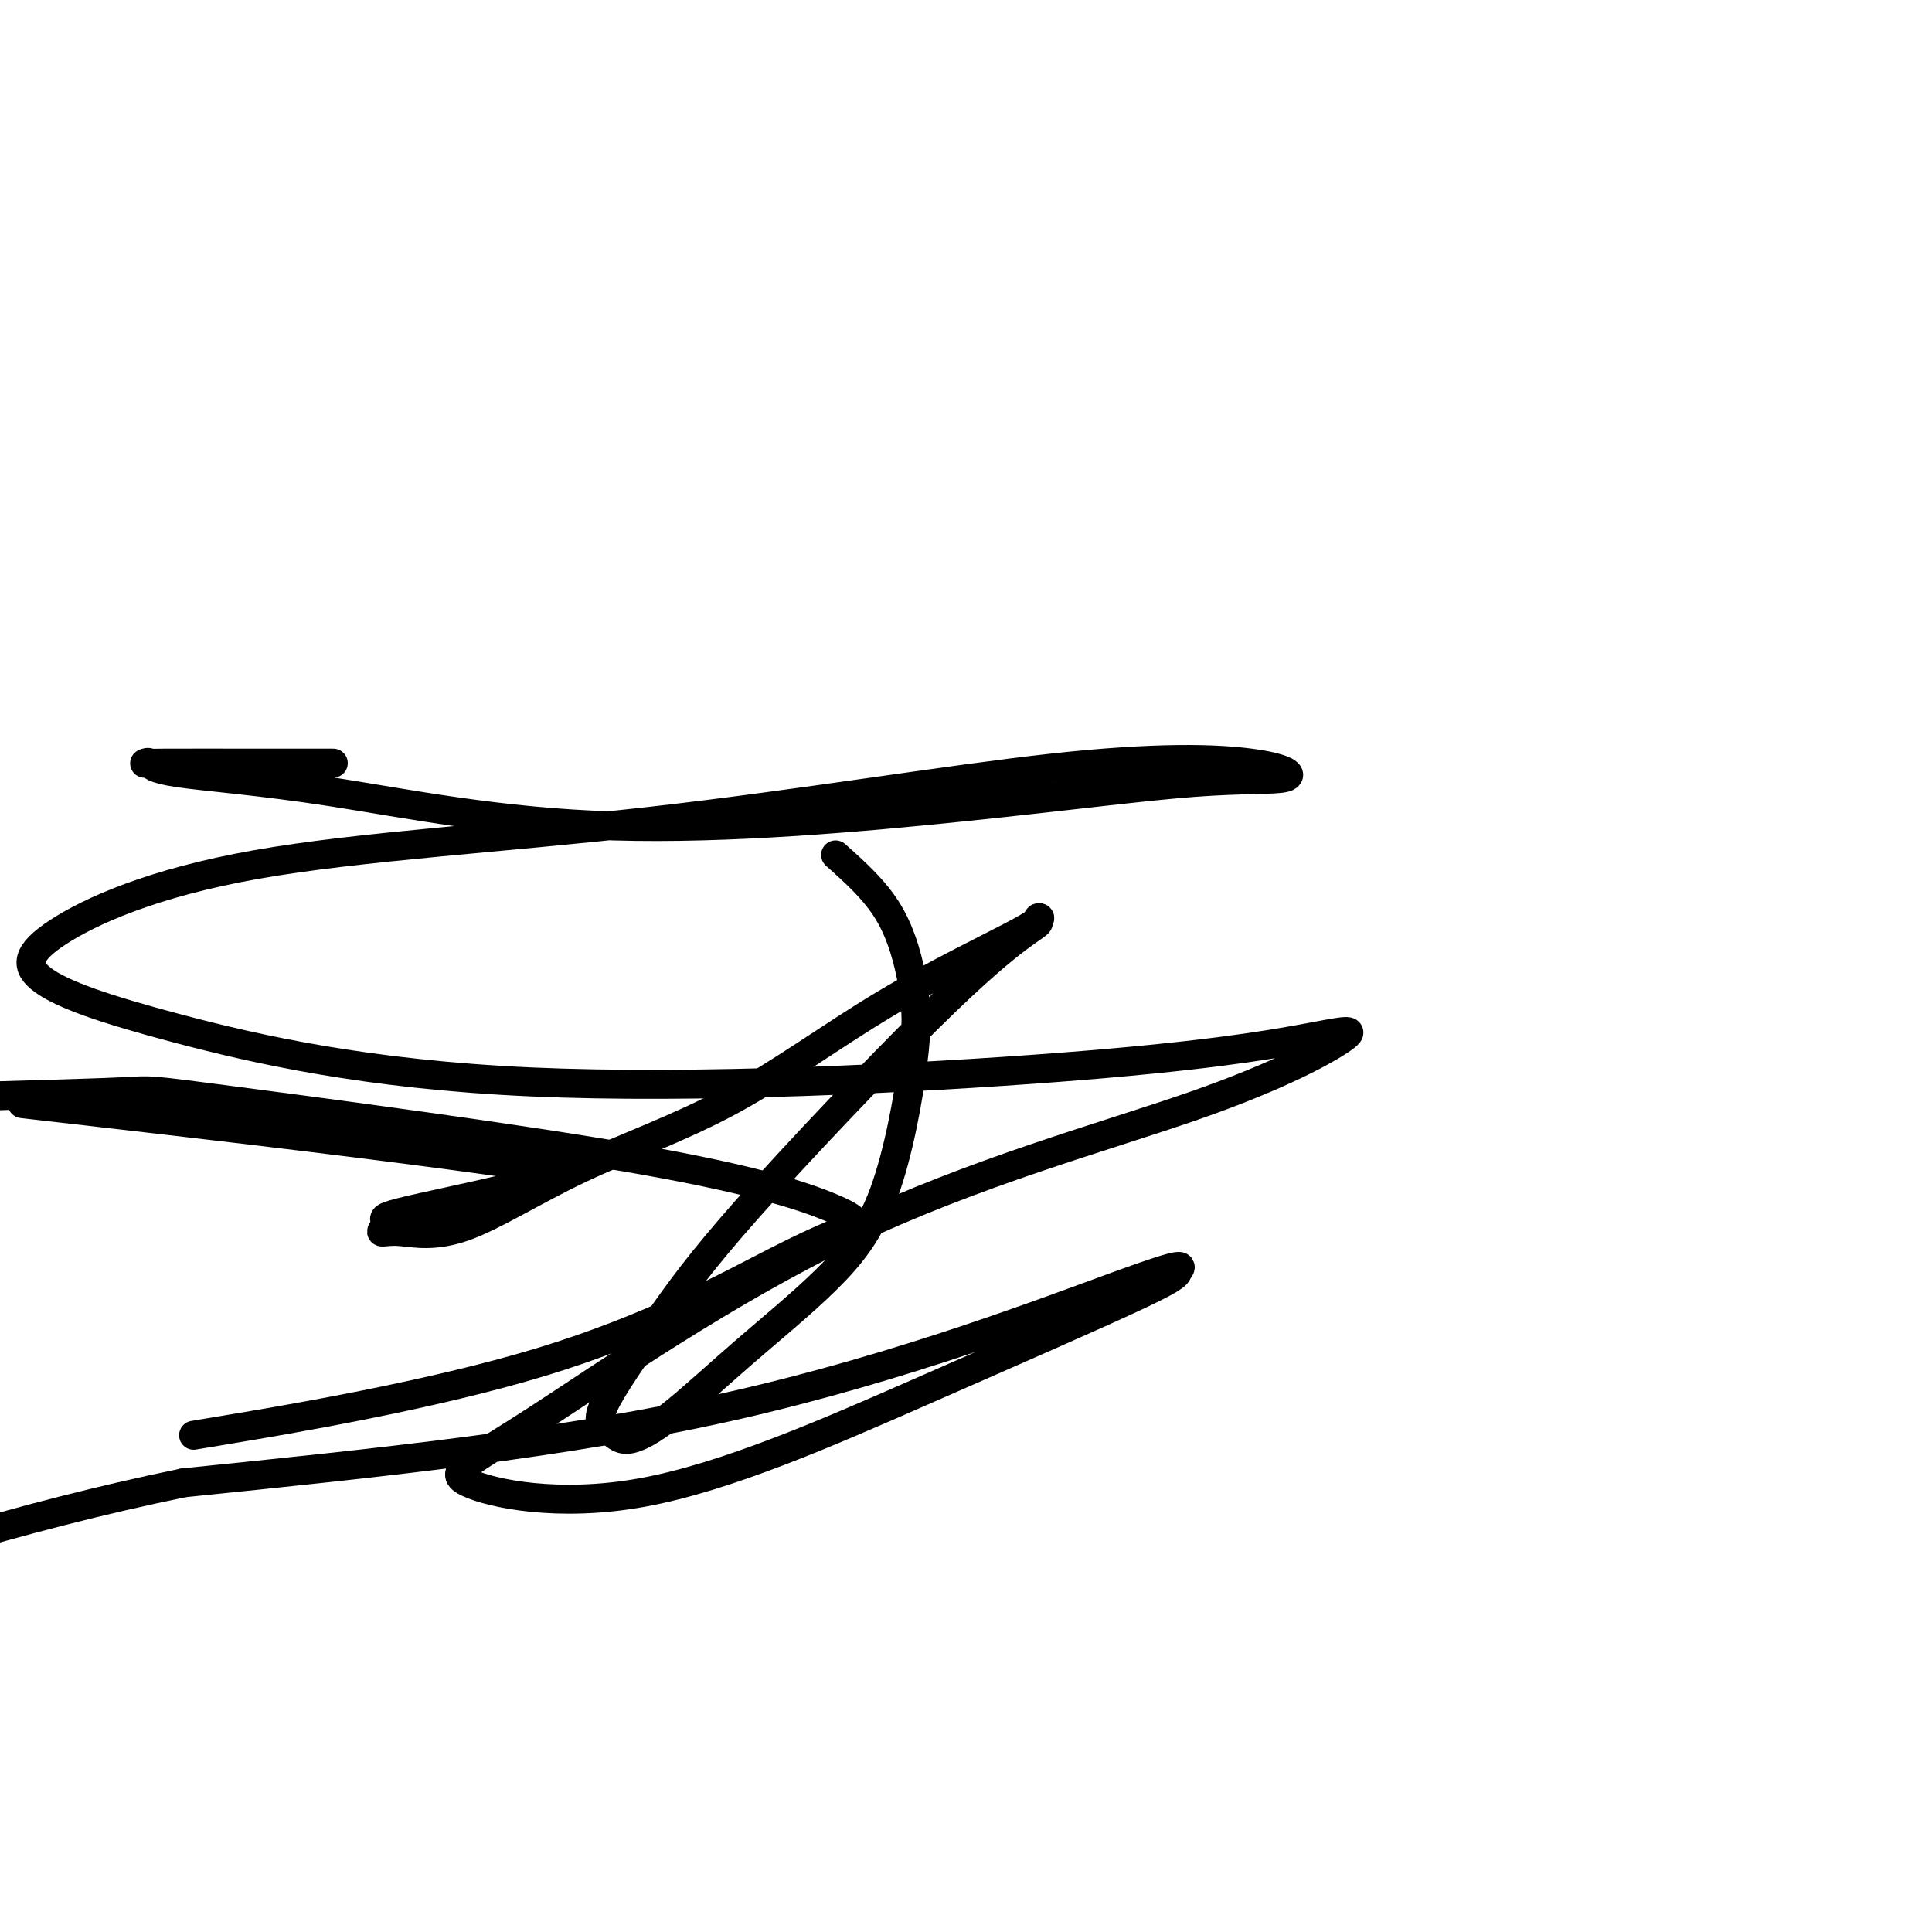
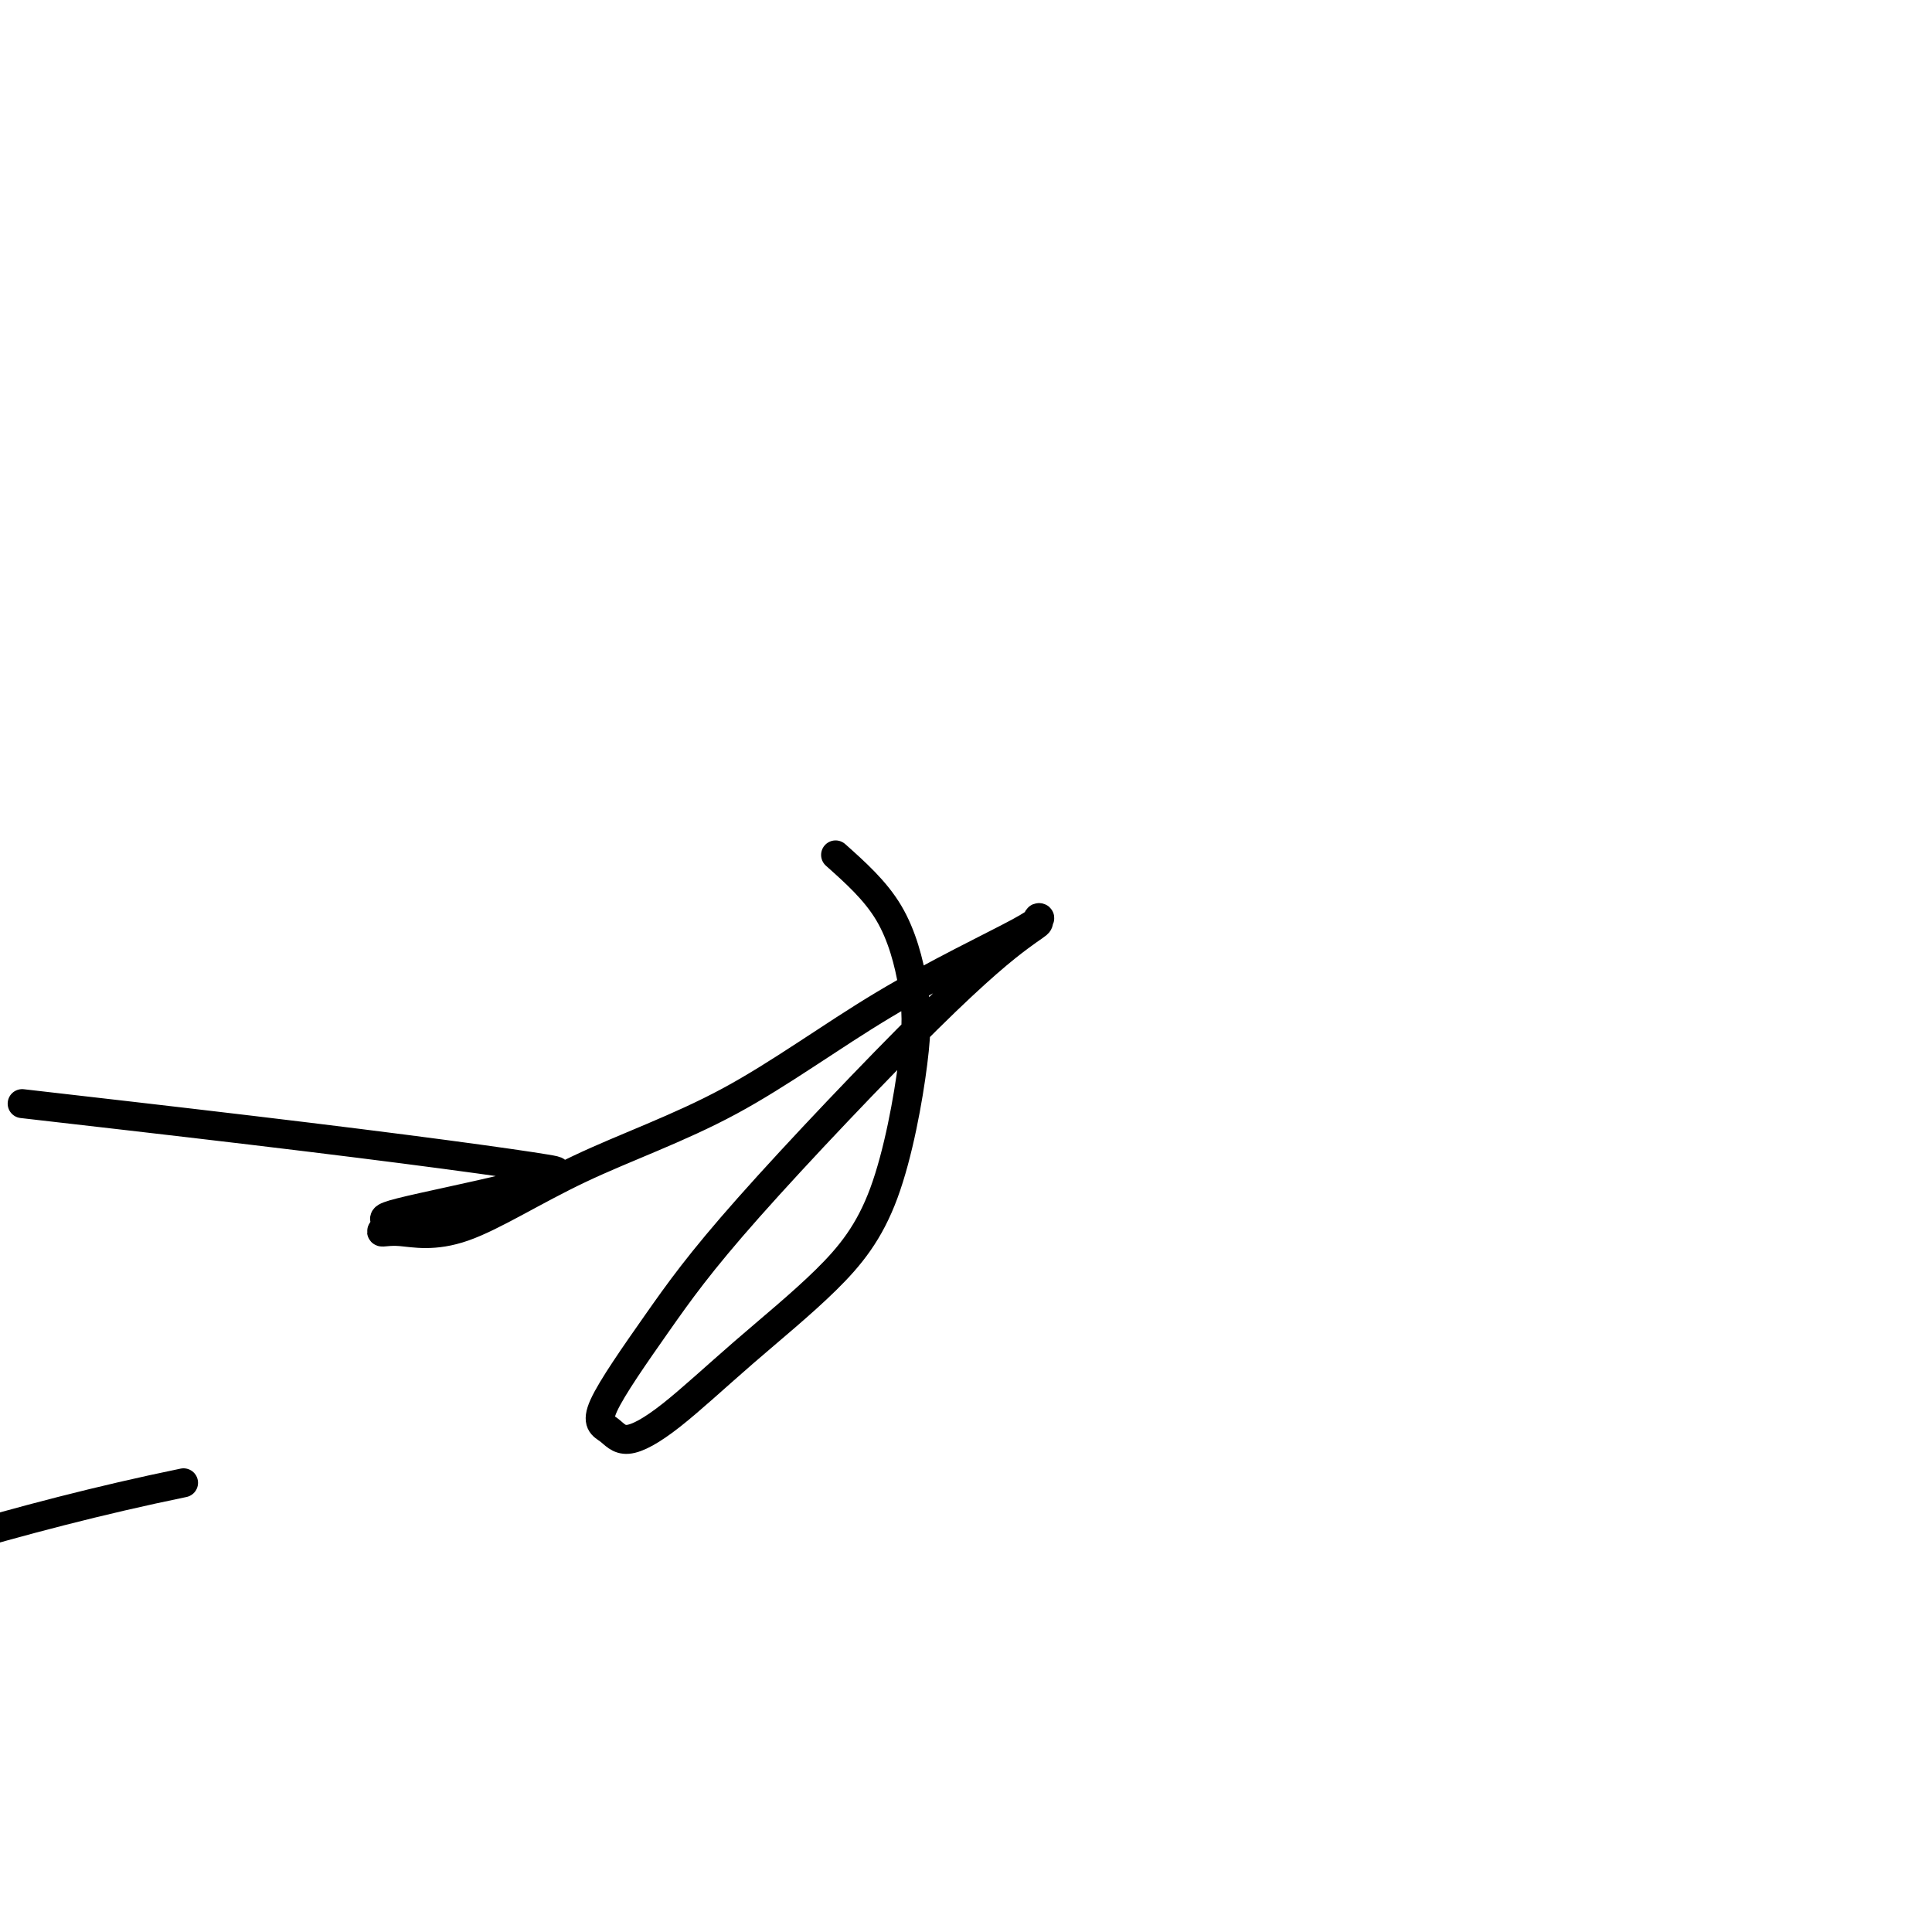
<svg xmlns="http://www.w3.org/2000/svg" viewBox="0 0 400 400" version="1.1">
  <g fill="none" stroke="#000000" stroke-width="6" stroke-linecap="round" stroke-linejoin="round">
-     <path d="M69,158c-4.739,0.003 -9.479,0.006 -16,0c-6.521,-0.006 -14.825,-0.023 -19,0c-4.175,0.023 -4.222,0.084 -4,0c0.222,-0.084 0.713,-0.313 1,0c0.287,0.313 0.371,1.169 6,2c5.629,0.831 16.804,1.637 32,4c15.196,2.363 34.412,6.284 58,7c23.588,0.716 51.548,-1.772 73,-4c21.452,-2.228 36.396,-4.197 47,-5c10.604,-0.803 16.867,-0.439 19,-1c2.133,-0.561 0.134,-2.047 -7,-3c-7.134,-0.953 -19.404,-1.374 -41,1c-21.596,2.374 -52.517,7.545 -83,11c-30.483,3.455 -60.528,5.196 -82,9c-21.472,3.804 -34.372,9.671 -41,14c-6.628,4.329 -6.983,7.119 -3,10c3.983,2.881 12.303,5.852 28,10c15.697,4.148 38.772,9.473 73,11c34.228,1.527 79.611,-0.746 109,-3c29.389,-2.254 42.786,-4.491 51,-6c8.214,-1.509 11.245,-2.290 8,0c-3.245,2.290 -12.767,7.653 -31,14c-18.233,6.347 -45.179,13.679 -71,26c-25.821,12.321 -50.518,29.631 -65,39c-14.482,9.369 -18.749,10.797 -14,13c4.749,2.203 18.513,5.183 36,2c17.487,-3.183 38.695,-12.527 58,-21c19.305,-8.473 36.706,-16.074 45,-20c8.294,-3.926 7.481,-4.176 8,-5c0.519,-0.824 2.371,-2.222 -12,3c-14.371,5.222 -44.963,17.063 -80,25c-35.037,7.937 -74.518,11.968 -114,16" />
    <path d="M38,307c-34.833,7.167 -64.917,17.083 -95,27" />
-     <path d="M47,296c-5.994,1.000 -11.988,2.001 0,0c11.988,-2.001 41.957,-7.003 65,-14c23.043,-6.997 39.159,-15.987 49,-21c9.841,-5.013 13.405,-6.048 15,-7c1.595,-0.952 1.220,-1.821 -4,-4c-5.220,-2.179 -15.286,-5.666 -40,-10c-24.714,-4.334 -64.077,-9.513 -83,-12c-18.923,-2.487 -17.407,-2.282 -23,-2c-5.593,0.282 -18.297,0.641 -31,1" />
    <path d="M9,229c-3.823,-0.438 -7.645,-0.876 0,0c7.645,0.876 26.758,3.064 43,5c16.242,1.936 29.614,3.618 40,5c10.386,1.382 17.787,2.463 21,3c3.213,0.537 2.239,0.530 1,1c-1.239,0.470 -2.742,1.417 -9,3c-6.258,1.583 -17.271,3.803 -22,5c-4.729,1.197 -3.174,1.371 -3,2c0.174,0.629 -1.033,1.713 -1,2c0.033,0.287 1.305,-0.222 4,0c2.695,0.222 6.811,1.174 13,-1c6.189,-2.174 14.449,-7.473 24,-12c9.551,-4.527 20.392,-8.282 31,-14c10.608,-5.718 20.981,-13.399 32,-20c11.019,-6.601 22.683,-12.121 28,-15c5.317,-2.879 4.287,-3.118 4,-3c-0.287,0.118 0.170,0.594 0,1c-0.170,0.406 -0.966,0.742 -4,3c-3.034,2.258 -8.307,6.438 -19,17c-10.693,10.562 -26.807,27.505 -37,39c-10.193,11.495 -14.464,17.540 -19,24c-4.536,6.460 -9.339,13.333 -11,17c-1.661,3.667 -0.182,4.126 1,5c1.182,0.874 2.068,2.163 4,2c1.932,-0.163 4.910,-1.778 9,-5c4.090,-3.222 9.291,-8.051 15,-13c5.709,-4.949 11.926,-10.017 17,-15c5.074,-4.983 9.006,-9.882 12,-18c2.994,-8.118 5.050,-19.454 6,-27c0.950,-7.546 0.794,-11.301 0,-16c-0.794,-4.699 -2.227,-10.343 -5,-15c-2.773,-4.657 -6.887,-8.329 -11,-12" />
  </g>
</svg>